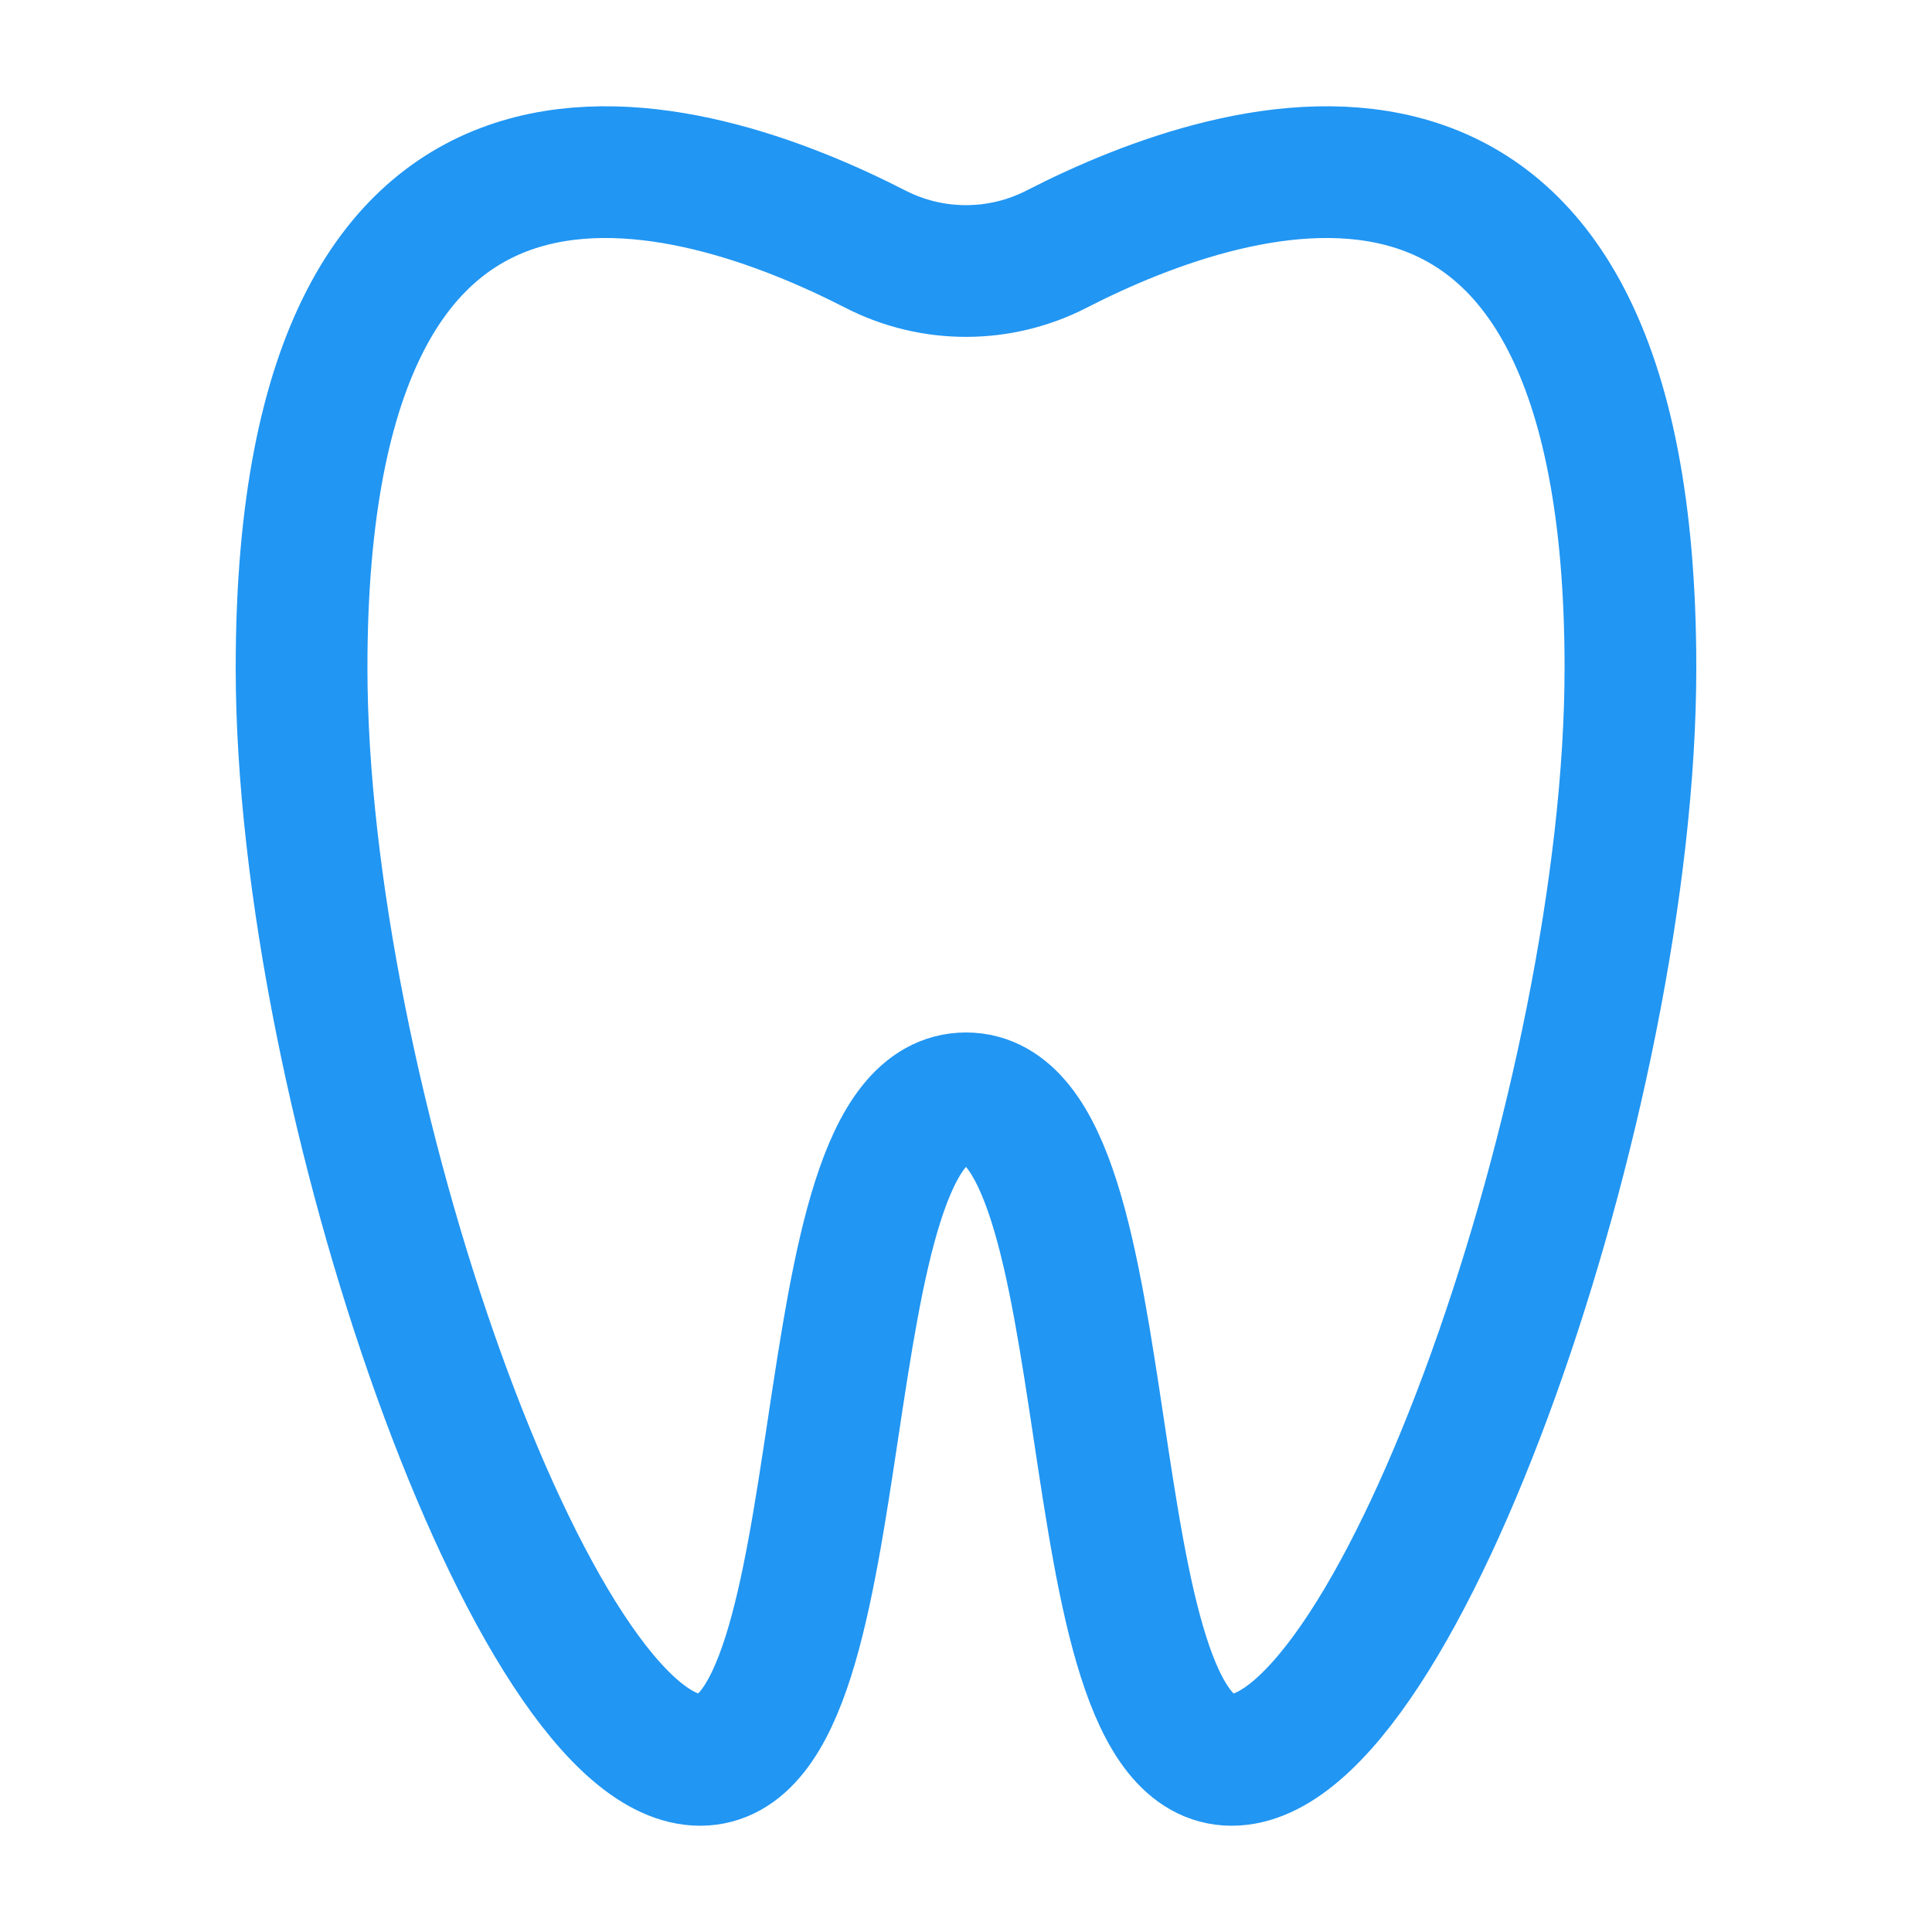
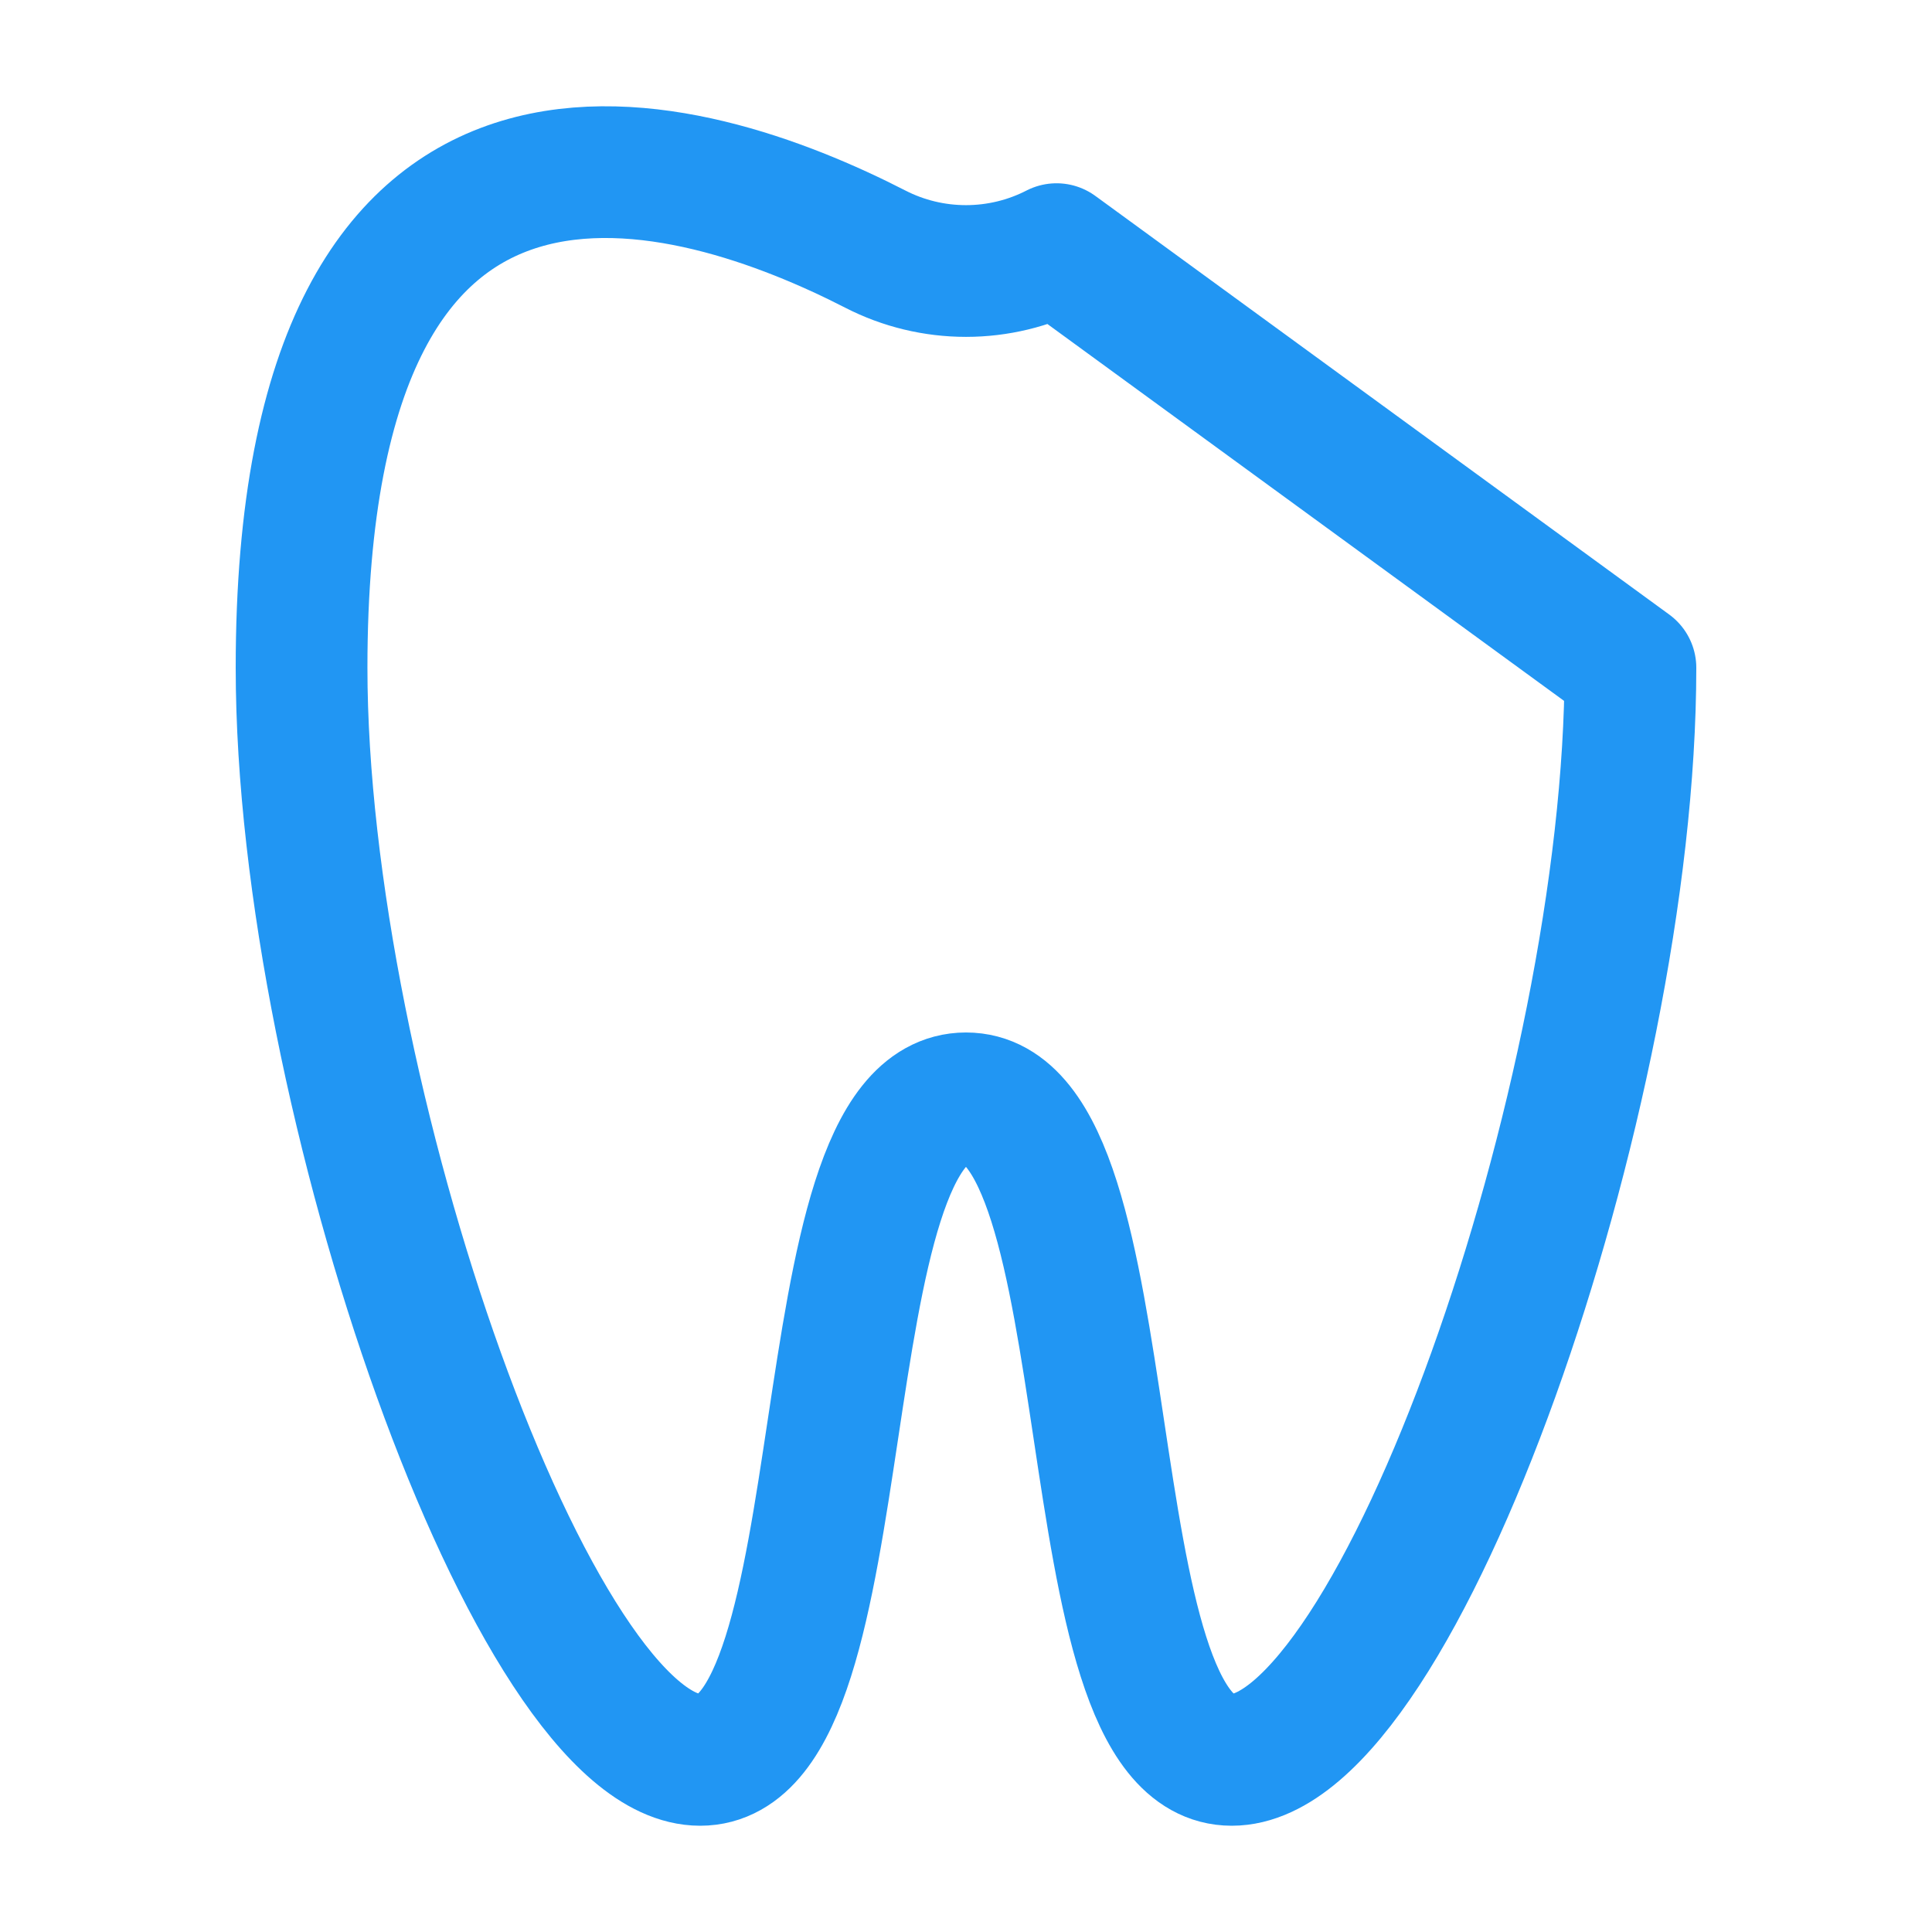
<svg xmlns="http://www.w3.org/2000/svg" width="22" height="22" viewBox="0 0 22 22" fill="none">
-   <path d="M12.031 2.837C11.712 3.001 11.358 3.086 11 3.086C10.641 3.086 10.287 3.001 9.968 2.837C7.899 1.776 3.434 0.331 3.434 7.604C3.434 12.484 6.087 20.04 7.973 20.04C9.86 20.04 9.109 12.507 11 12.507C12.89 12.507 12.133 20.04 14.026 20.04C15.918 20.04 18.566 12.484 18.566 7.604C18.566 0.331 14.101 1.776 12.031 2.837Z" stroke="#2196F3" stroke-width="1.5" stroke-linecap="round" stroke-linejoin="round" />
+   <path d="M12.031 2.837C11.712 3.001 11.358 3.086 11 3.086C10.641 3.086 10.287 3.001 9.968 2.837C7.899 1.776 3.434 0.331 3.434 7.604C3.434 12.484 6.087 20.04 7.973 20.04C9.86 20.04 9.109 12.507 11 12.507C12.89 12.507 12.133 20.04 14.026 20.04C15.918 20.04 18.566 12.484 18.566 7.604Z" stroke="#2196F3" stroke-width="1.5" stroke-linecap="round" stroke-linejoin="round" />
</svg>